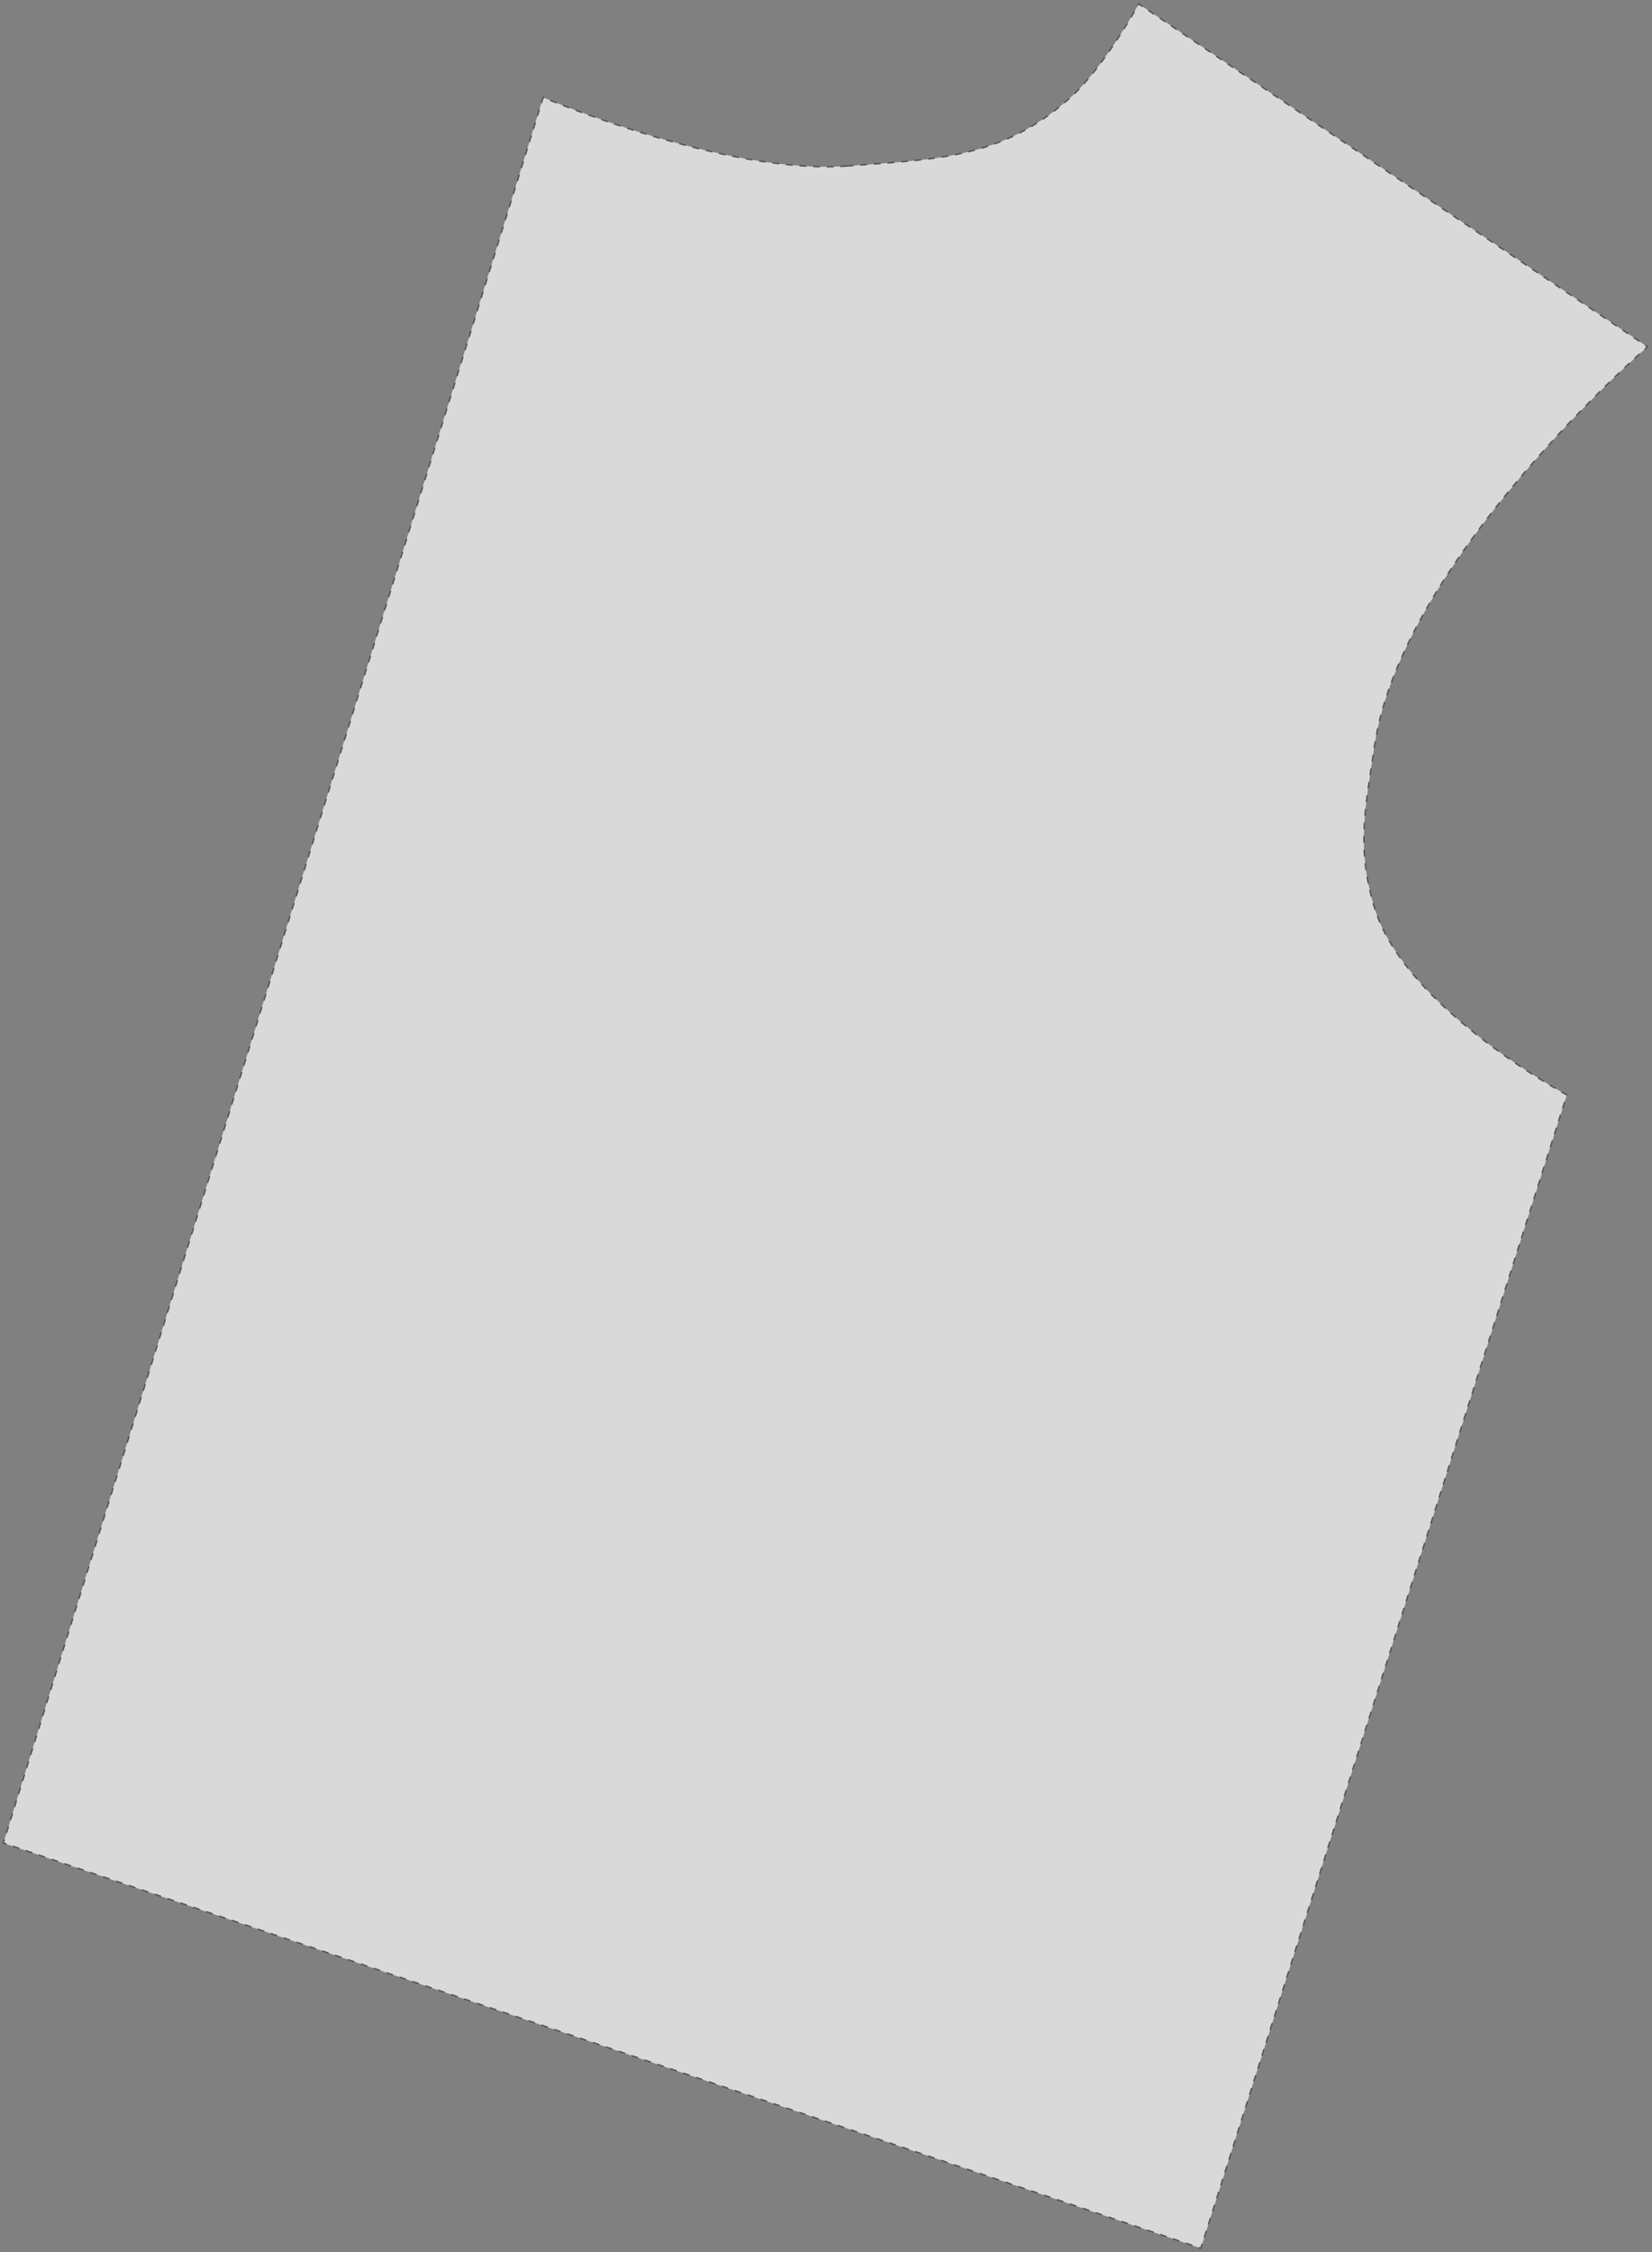
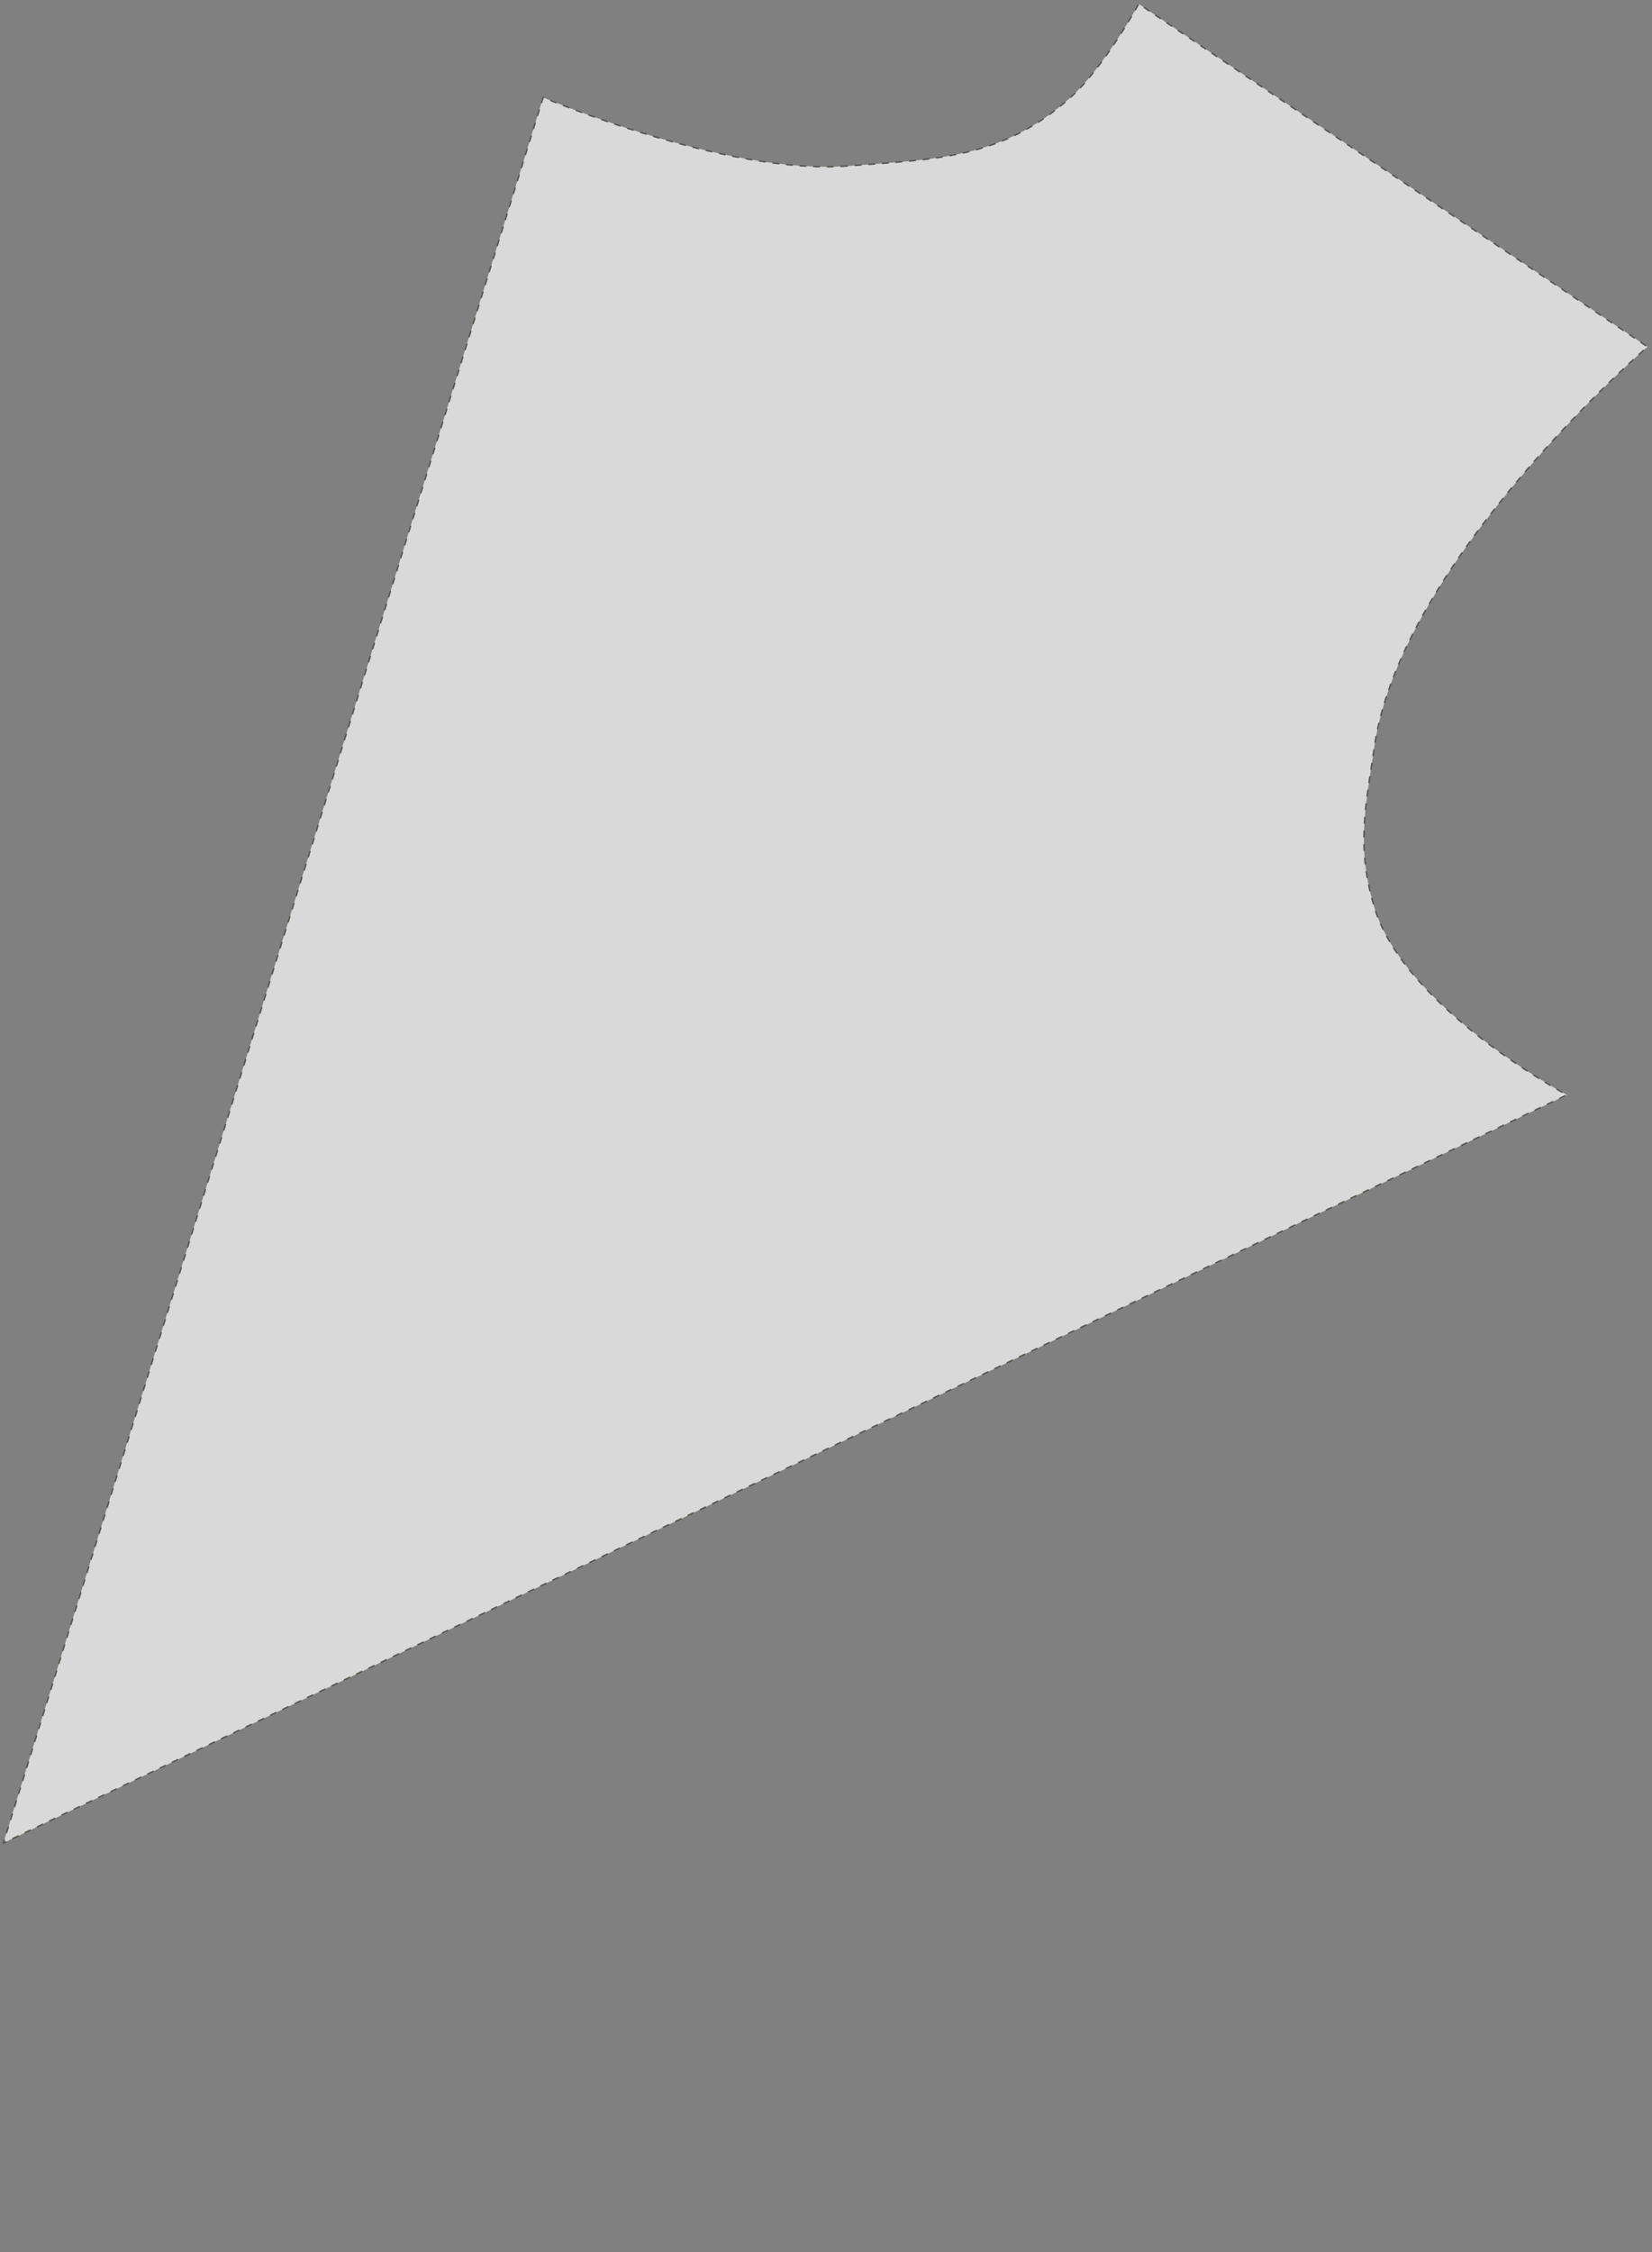
<svg xmlns="http://www.w3.org/2000/svg" width="1214" height="1654" viewBox="0 0 1214 1654" fill="none">
  <rect x="0" y="0" width="1214" height="1654" fill="#808080" stroke="none" />
-   <path d="M622.557 121.93C533.396 128.722 399.149 71.565 399.149 71.565L2.487 1353.58L882.439 1651.19L1151.44 804.145C1151.44 804.145 1032.52 740.563 1010.1 666.786C996.588 622.321 1003.29 593.726 1010.1 547.742C1030.43 410.38 1210.71 254.71 1210.71 254.71L836.846 2.885C836.846 2.885 811.388 49.402 786.693 71.565C736.717 116.416 689.39 116.838 622.557 121.93Z" fill="white" fill-opacity="0.7" stroke="#565049" stroke-dasharray="5 5" />
+   <path d="M622.557 121.93C533.396 128.722 399.149 71.565 399.149 71.565L2.487 1353.58L1151.44 804.145C1151.44 804.145 1032.52 740.563 1010.1 666.786C996.588 622.321 1003.29 593.726 1010.1 547.742C1030.43 410.38 1210.71 254.71 1210.71 254.71L836.846 2.885C836.846 2.885 811.388 49.402 786.693 71.565C736.717 116.416 689.39 116.838 622.557 121.93Z" fill="white" fill-opacity="0.7" stroke="#565049" stroke-dasharray="5 5" />
</svg>